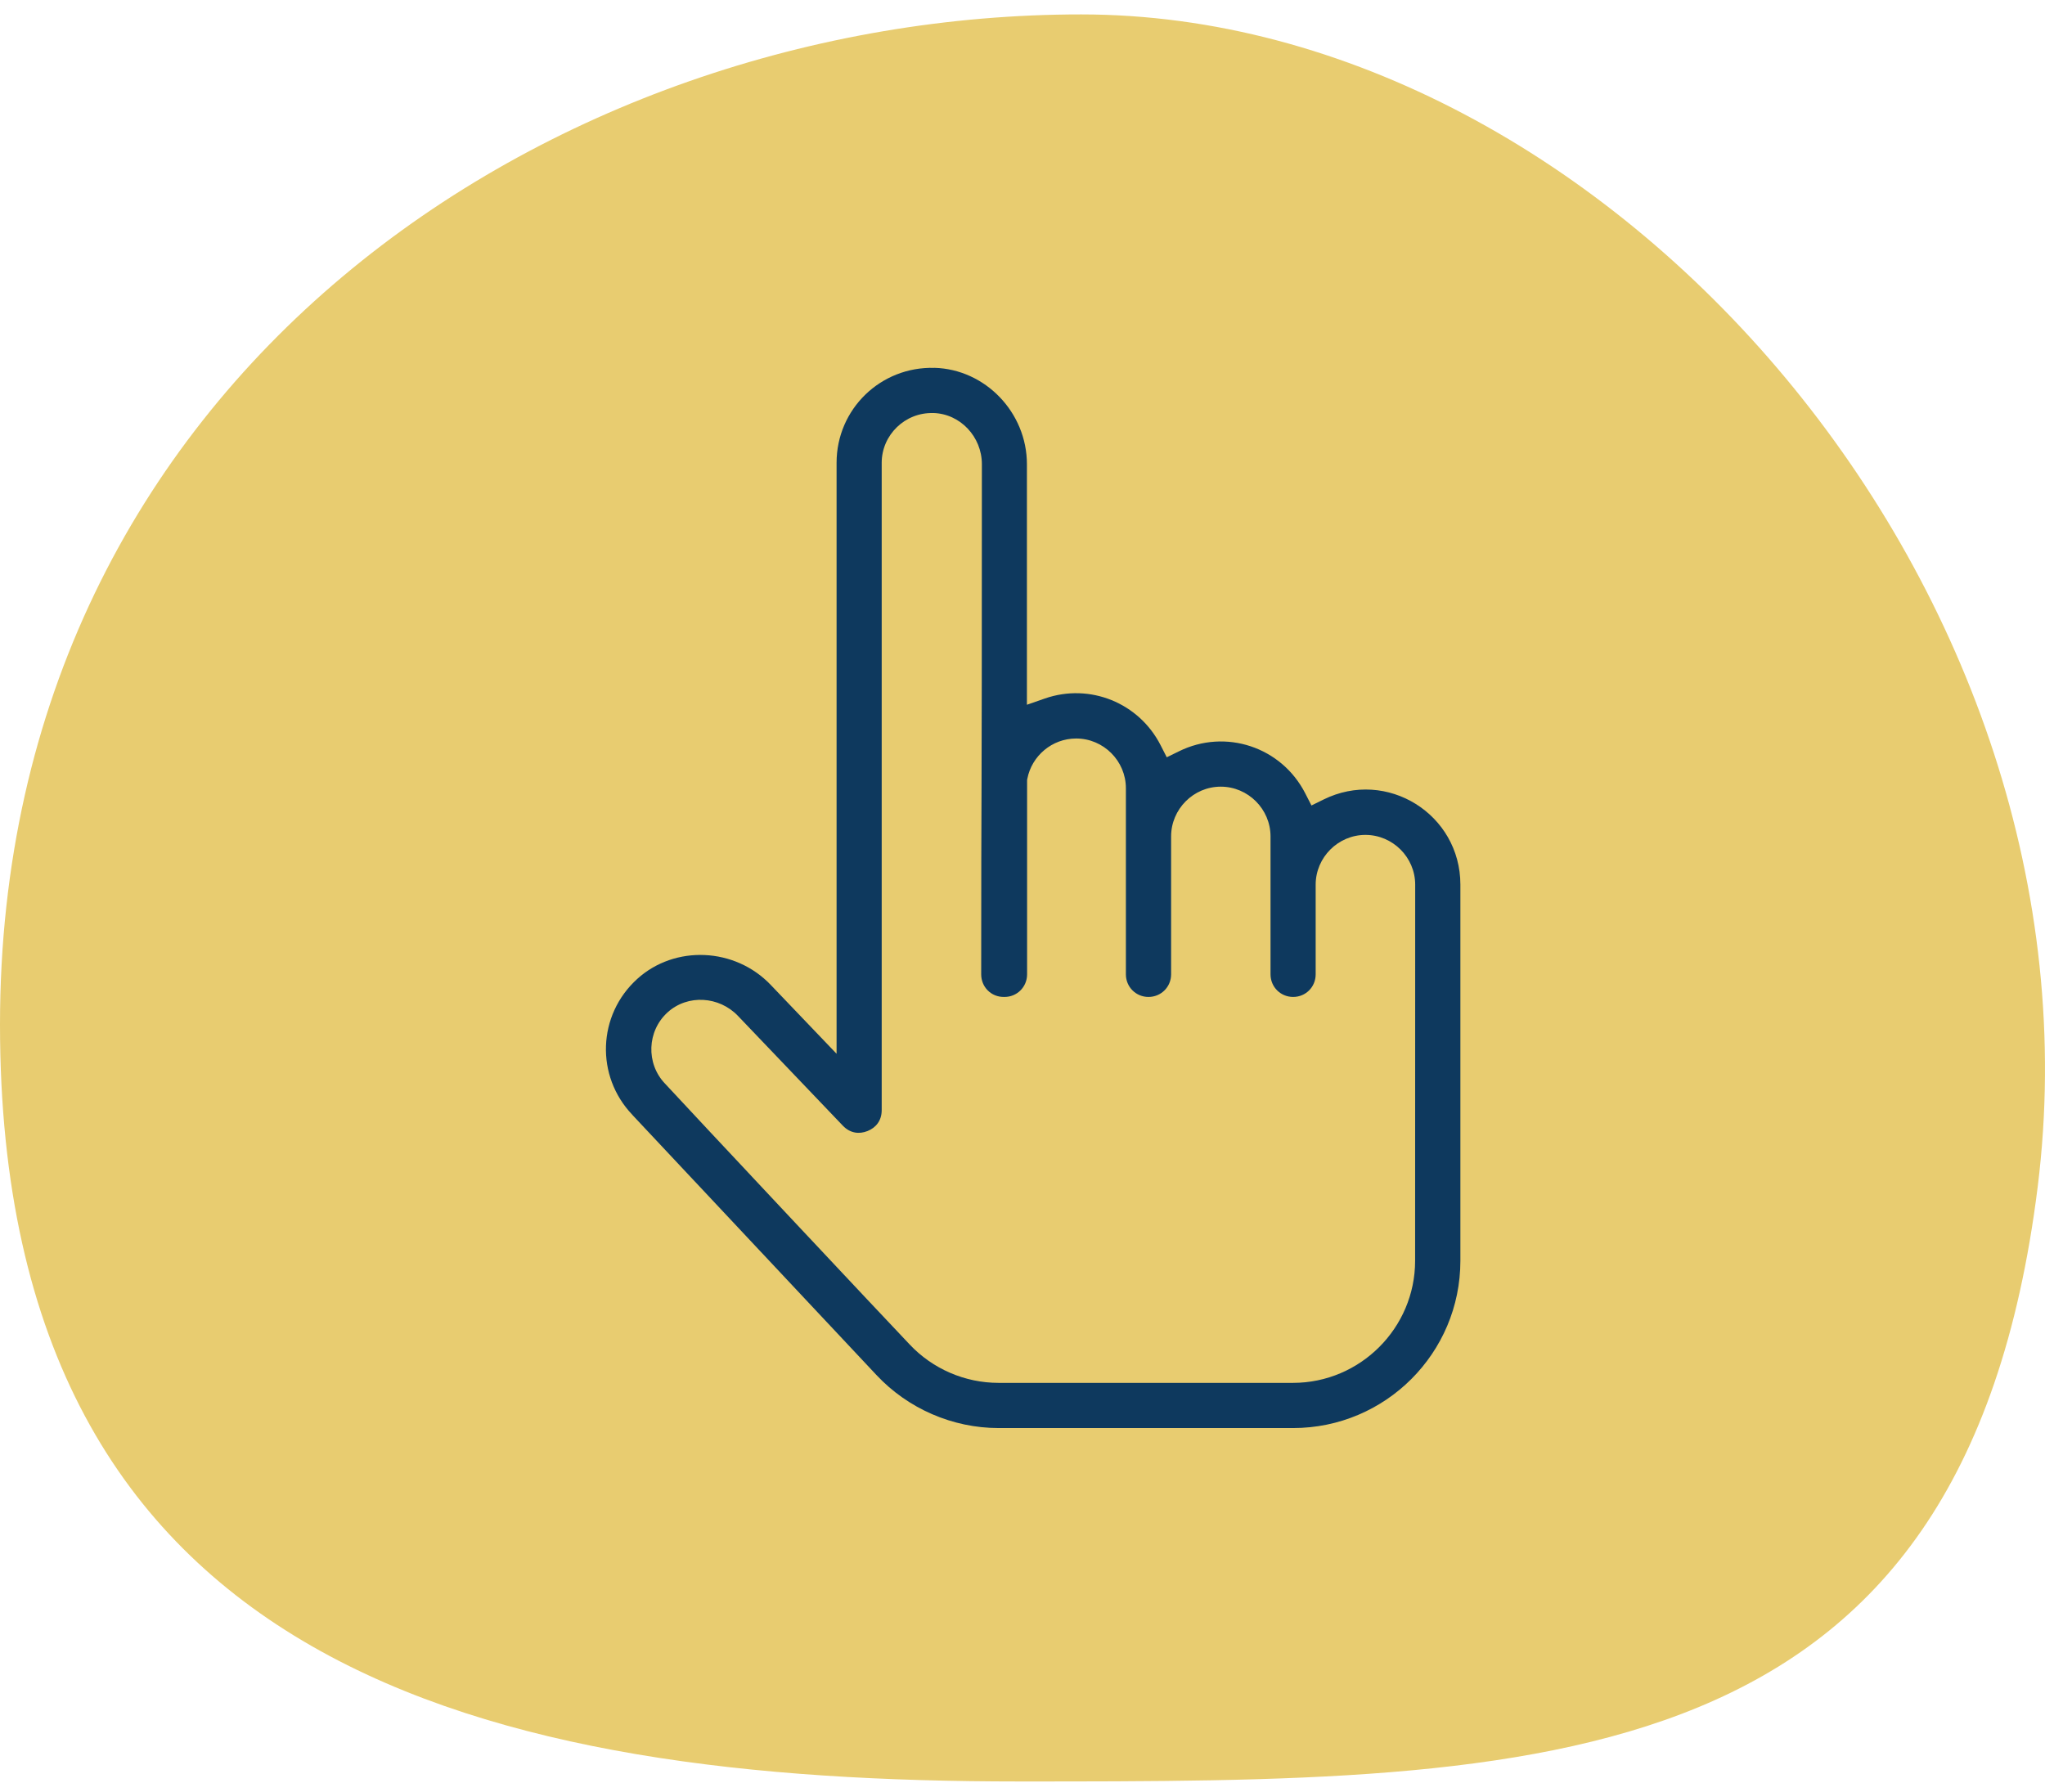
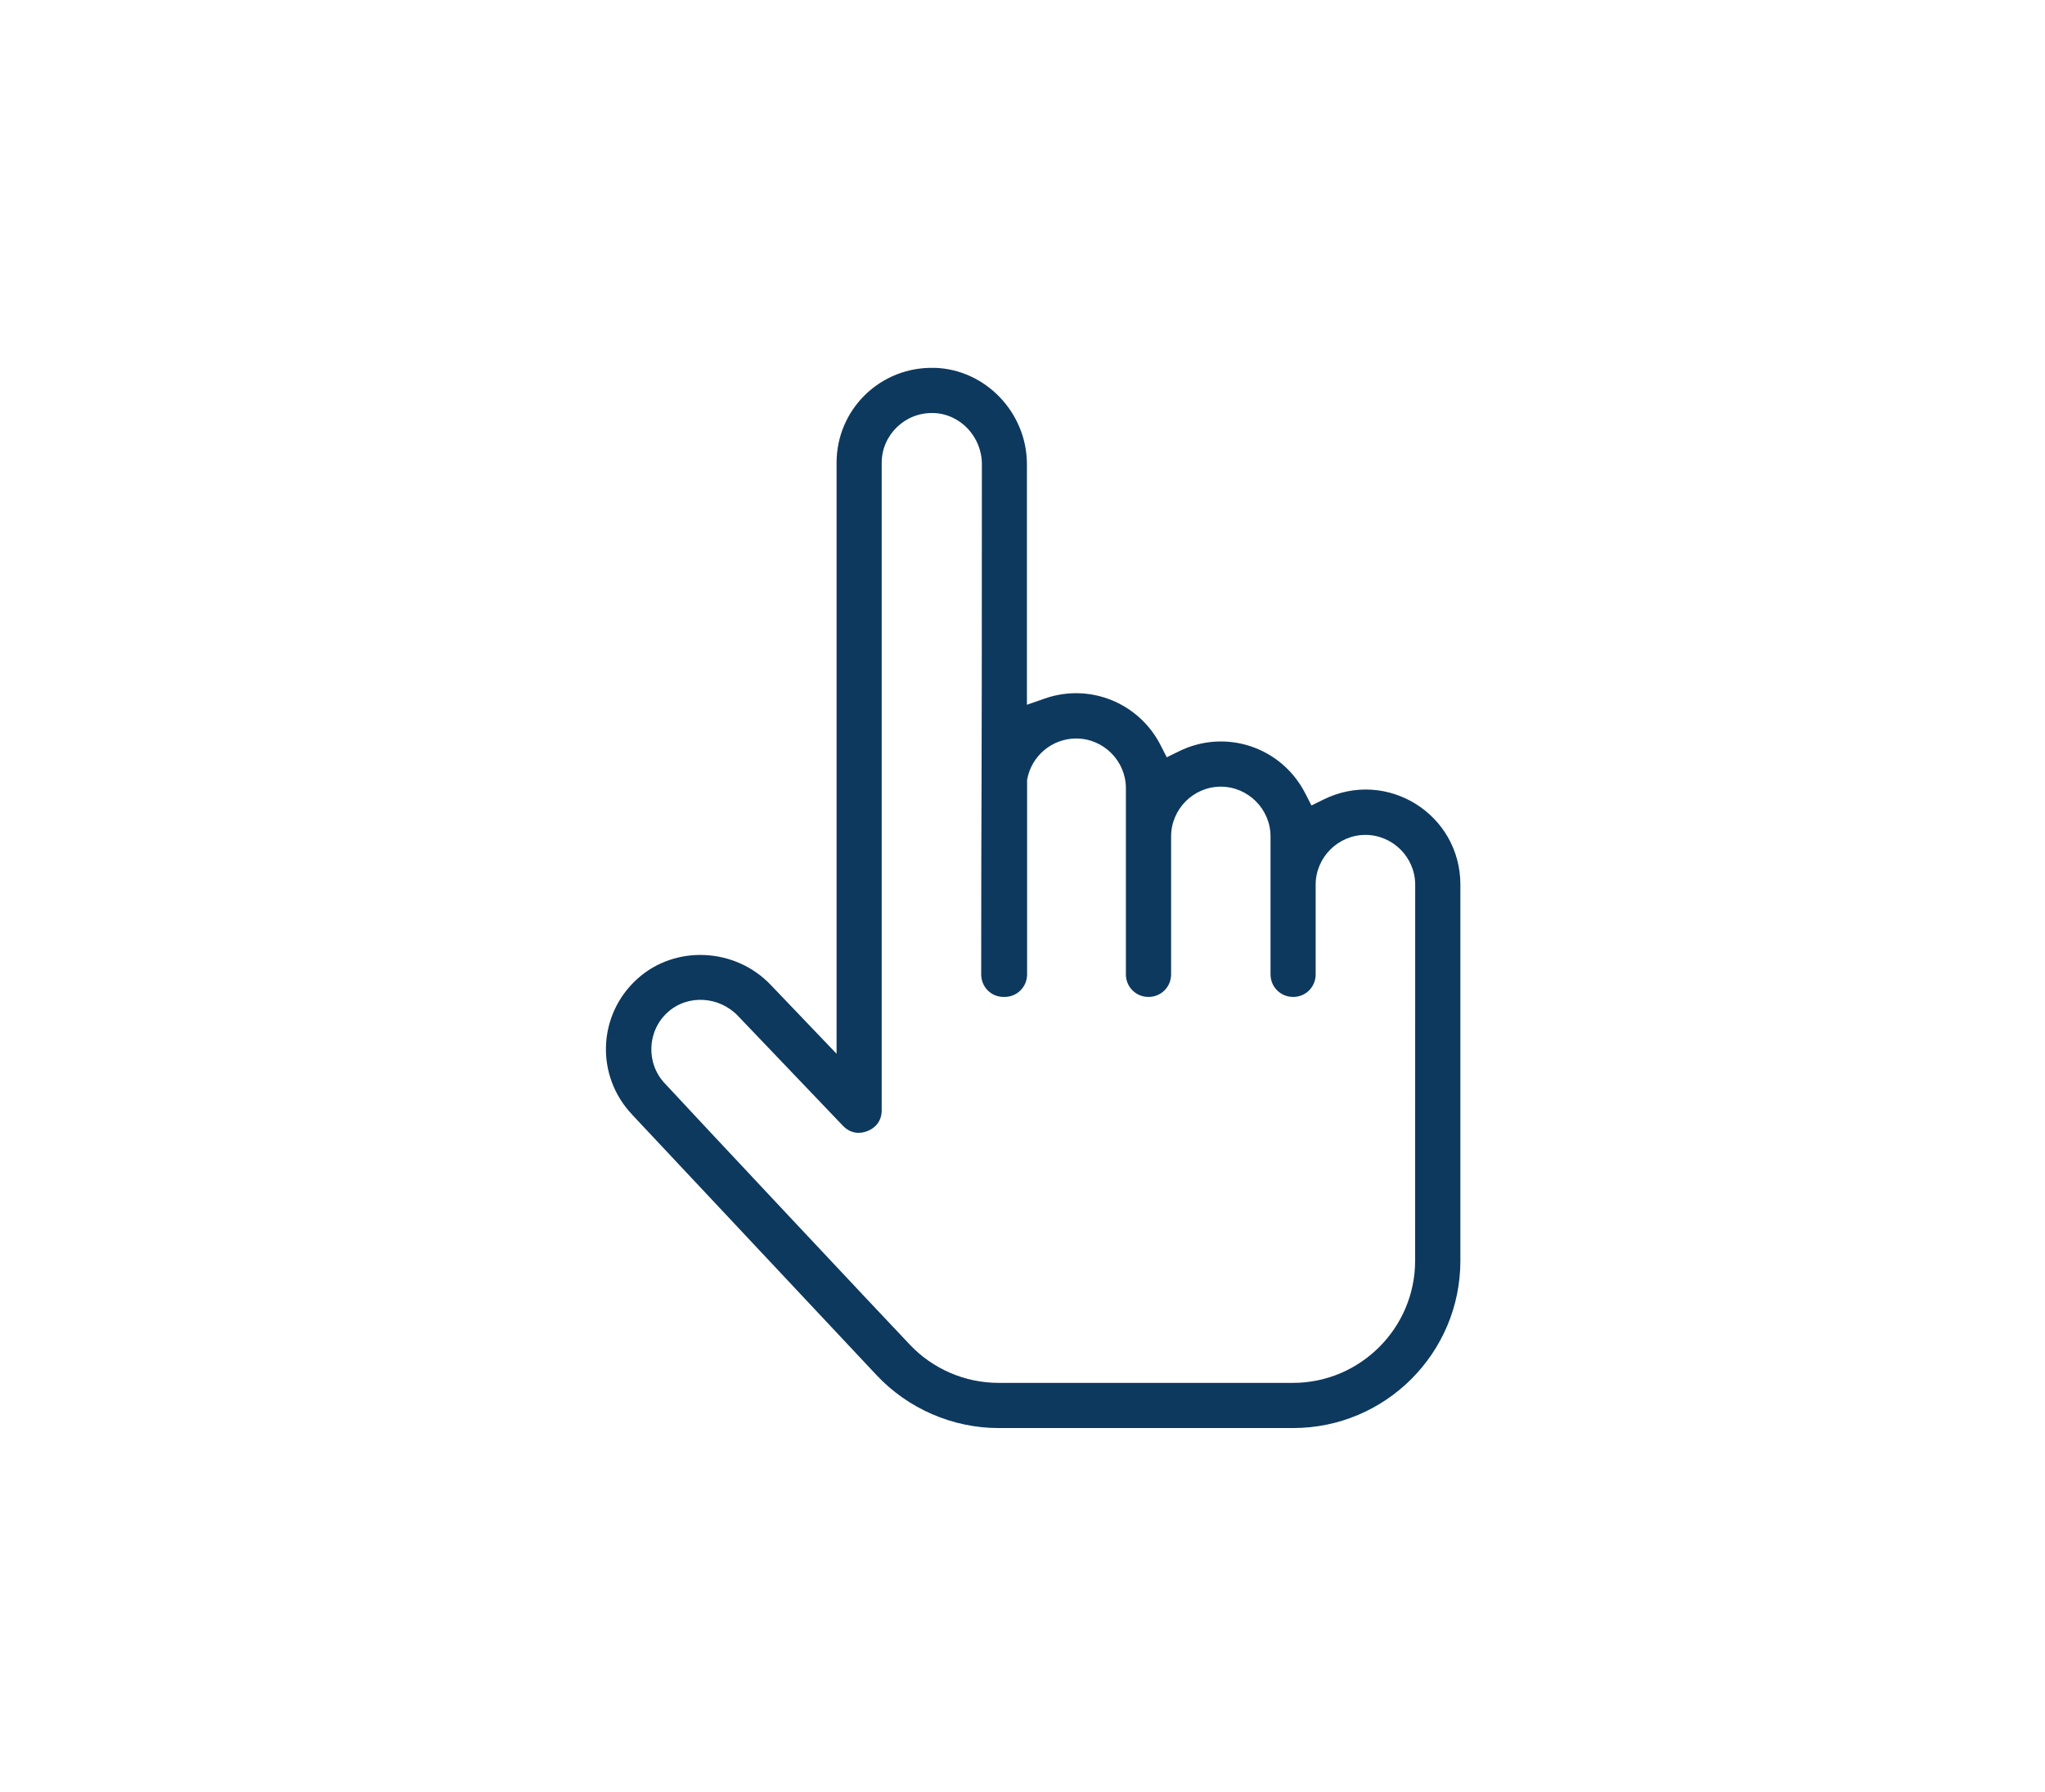
<svg xmlns="http://www.w3.org/2000/svg" width="81" height="71" viewBox="0 0 81 71" fill="none">
-   <path fill-rule="evenodd" clip-rule="evenodd" d="M40.355 70.571C61.279 70.571 77.771 70.571 80.71 47.021C83.65 23.471 63.748 0.571 42.825 0.571C21.902 0.571 0 14.933 0 40.587C0 66.24 19.432 70.571 40.355 70.571Z" fill="#E8CC70" />
  <path d="M37.01 14.573C34.885 14.513 33.136 16.204 33.136 18.332V41.744L30.525 39.013C29.108 37.53 26.734 37.428 25.244 38.776C23.66 40.209 23.584 42.628 25.043 44.158V44.161L34.719 54.474C35.965 55.803 37.731 56.571 39.552 56.571H51.217C54.874 56.571 57.844 53.602 57.844 49.945V35.045C57.844 32.25 54.93 30.432 52.42 31.674L51.945 31.908L51.702 31.433C50.758 29.582 48.534 28.852 46.692 29.765L46.214 29.999L45.971 29.523C45.115 27.843 43.17 27.052 41.39 27.669L40.675 27.918V18.39C40.675 16.339 39.024 14.625 37.008 14.571L37.01 14.573ZM36.965 16.361C38.04 16.39 38.891 17.307 38.891 18.388C38.891 34.153 38.864 30.087 38.864 38.598C38.864 39.099 39.257 39.498 39.765 39.493H39.778C40.282 39.498 40.682 39.097 40.682 38.598V30.901L40.691 30.851C40.867 29.941 41.671 29.255 42.627 29.255C43.708 29.255 44.595 30.143 44.595 31.223V38.598C44.595 39.096 44.992 39.493 45.49 39.493C45.989 39.493 46.386 39.096 46.386 38.598V33.134C46.386 32.053 47.272 31.163 48.353 31.163C49.435 31.163 50.324 32.053 50.324 33.134V38.598C50.324 39.096 50.721 39.493 51.22 39.493C51.718 39.493 52.112 39.098 52.112 38.598V35.045C52.112 33.964 53.002 33.074 54.083 33.074C55.165 33.074 56.054 33.964 56.054 35.045L56.051 49.945C56.051 52.606 53.877 54.781 51.215 54.781H39.55C38.219 54.781 36.939 54.227 36.028 53.257C35.243 52.438 27.145 43.804 26.34 42.926L26.337 42.923C25.583 42.131 25.623 40.846 26.445 40.101C27.24 39.383 28.486 39.462 29.232 40.246L33.385 44.594C33.679 44.901 34.039 44.934 34.362 44.805C34.685 44.675 34.923 44.403 34.923 43.978V18.334C34.923 17.23 35.849 16.33 36.961 16.363L36.965 16.361Z" fill="#0E395E" />
</svg>